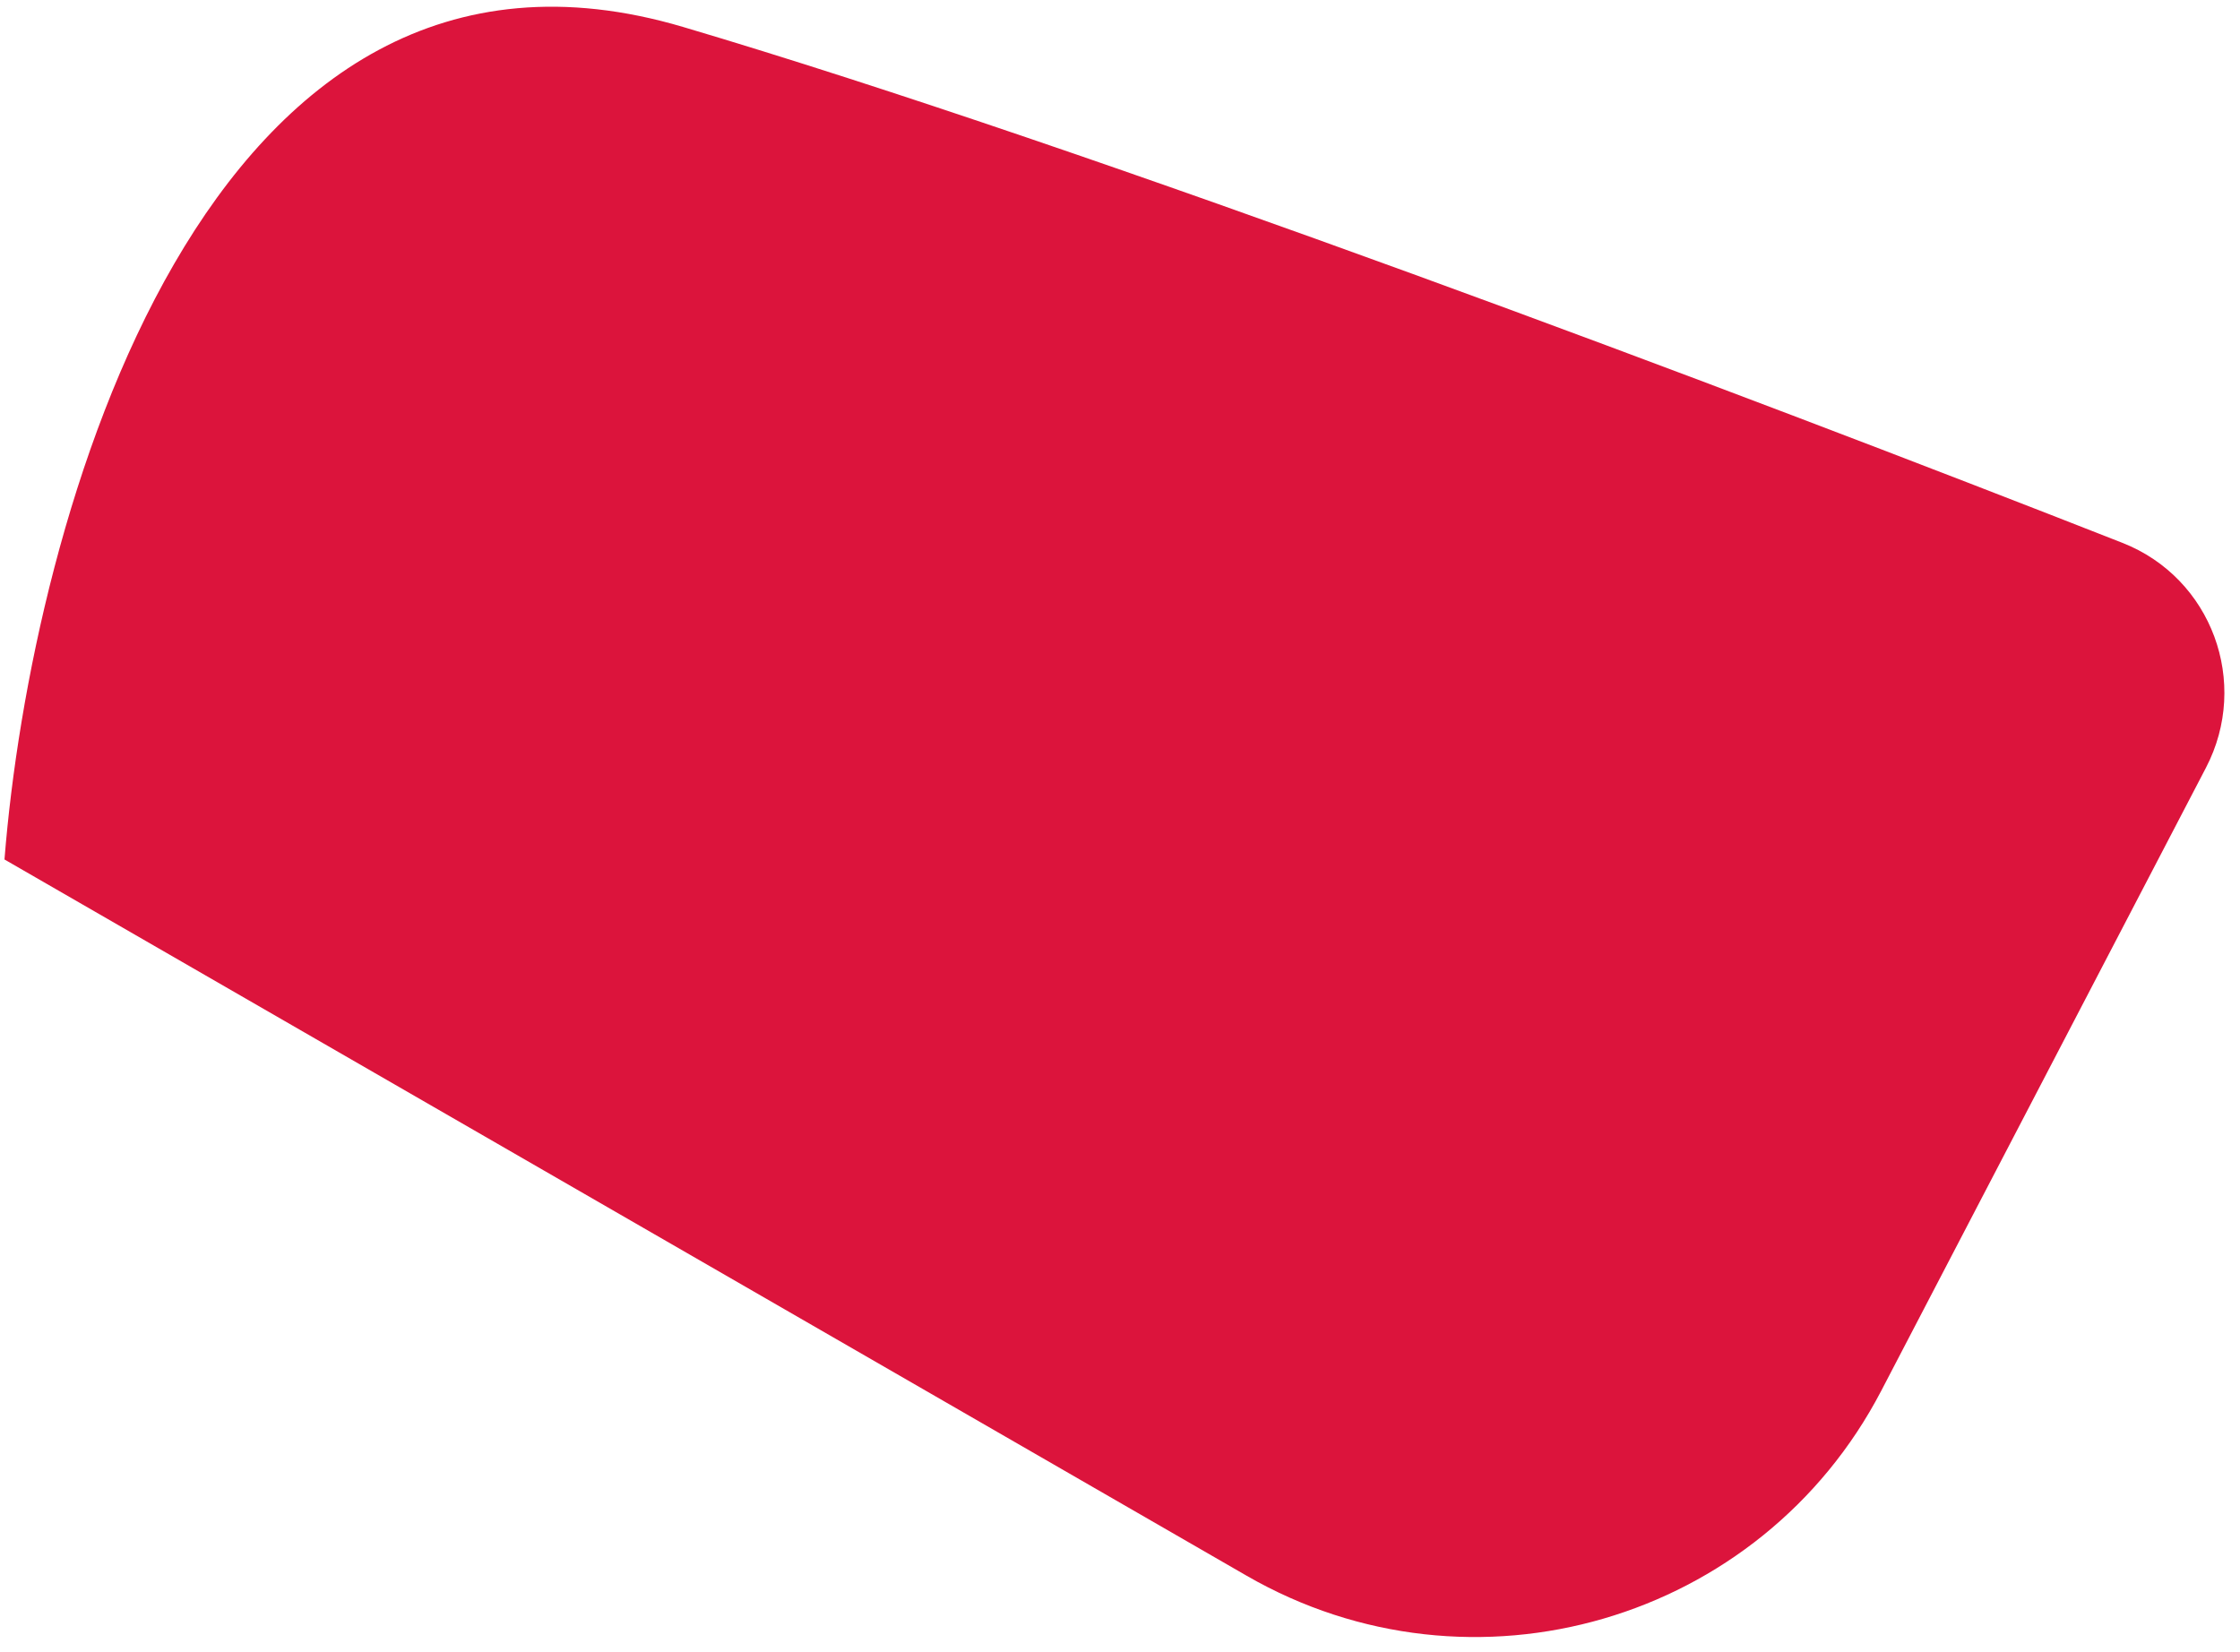
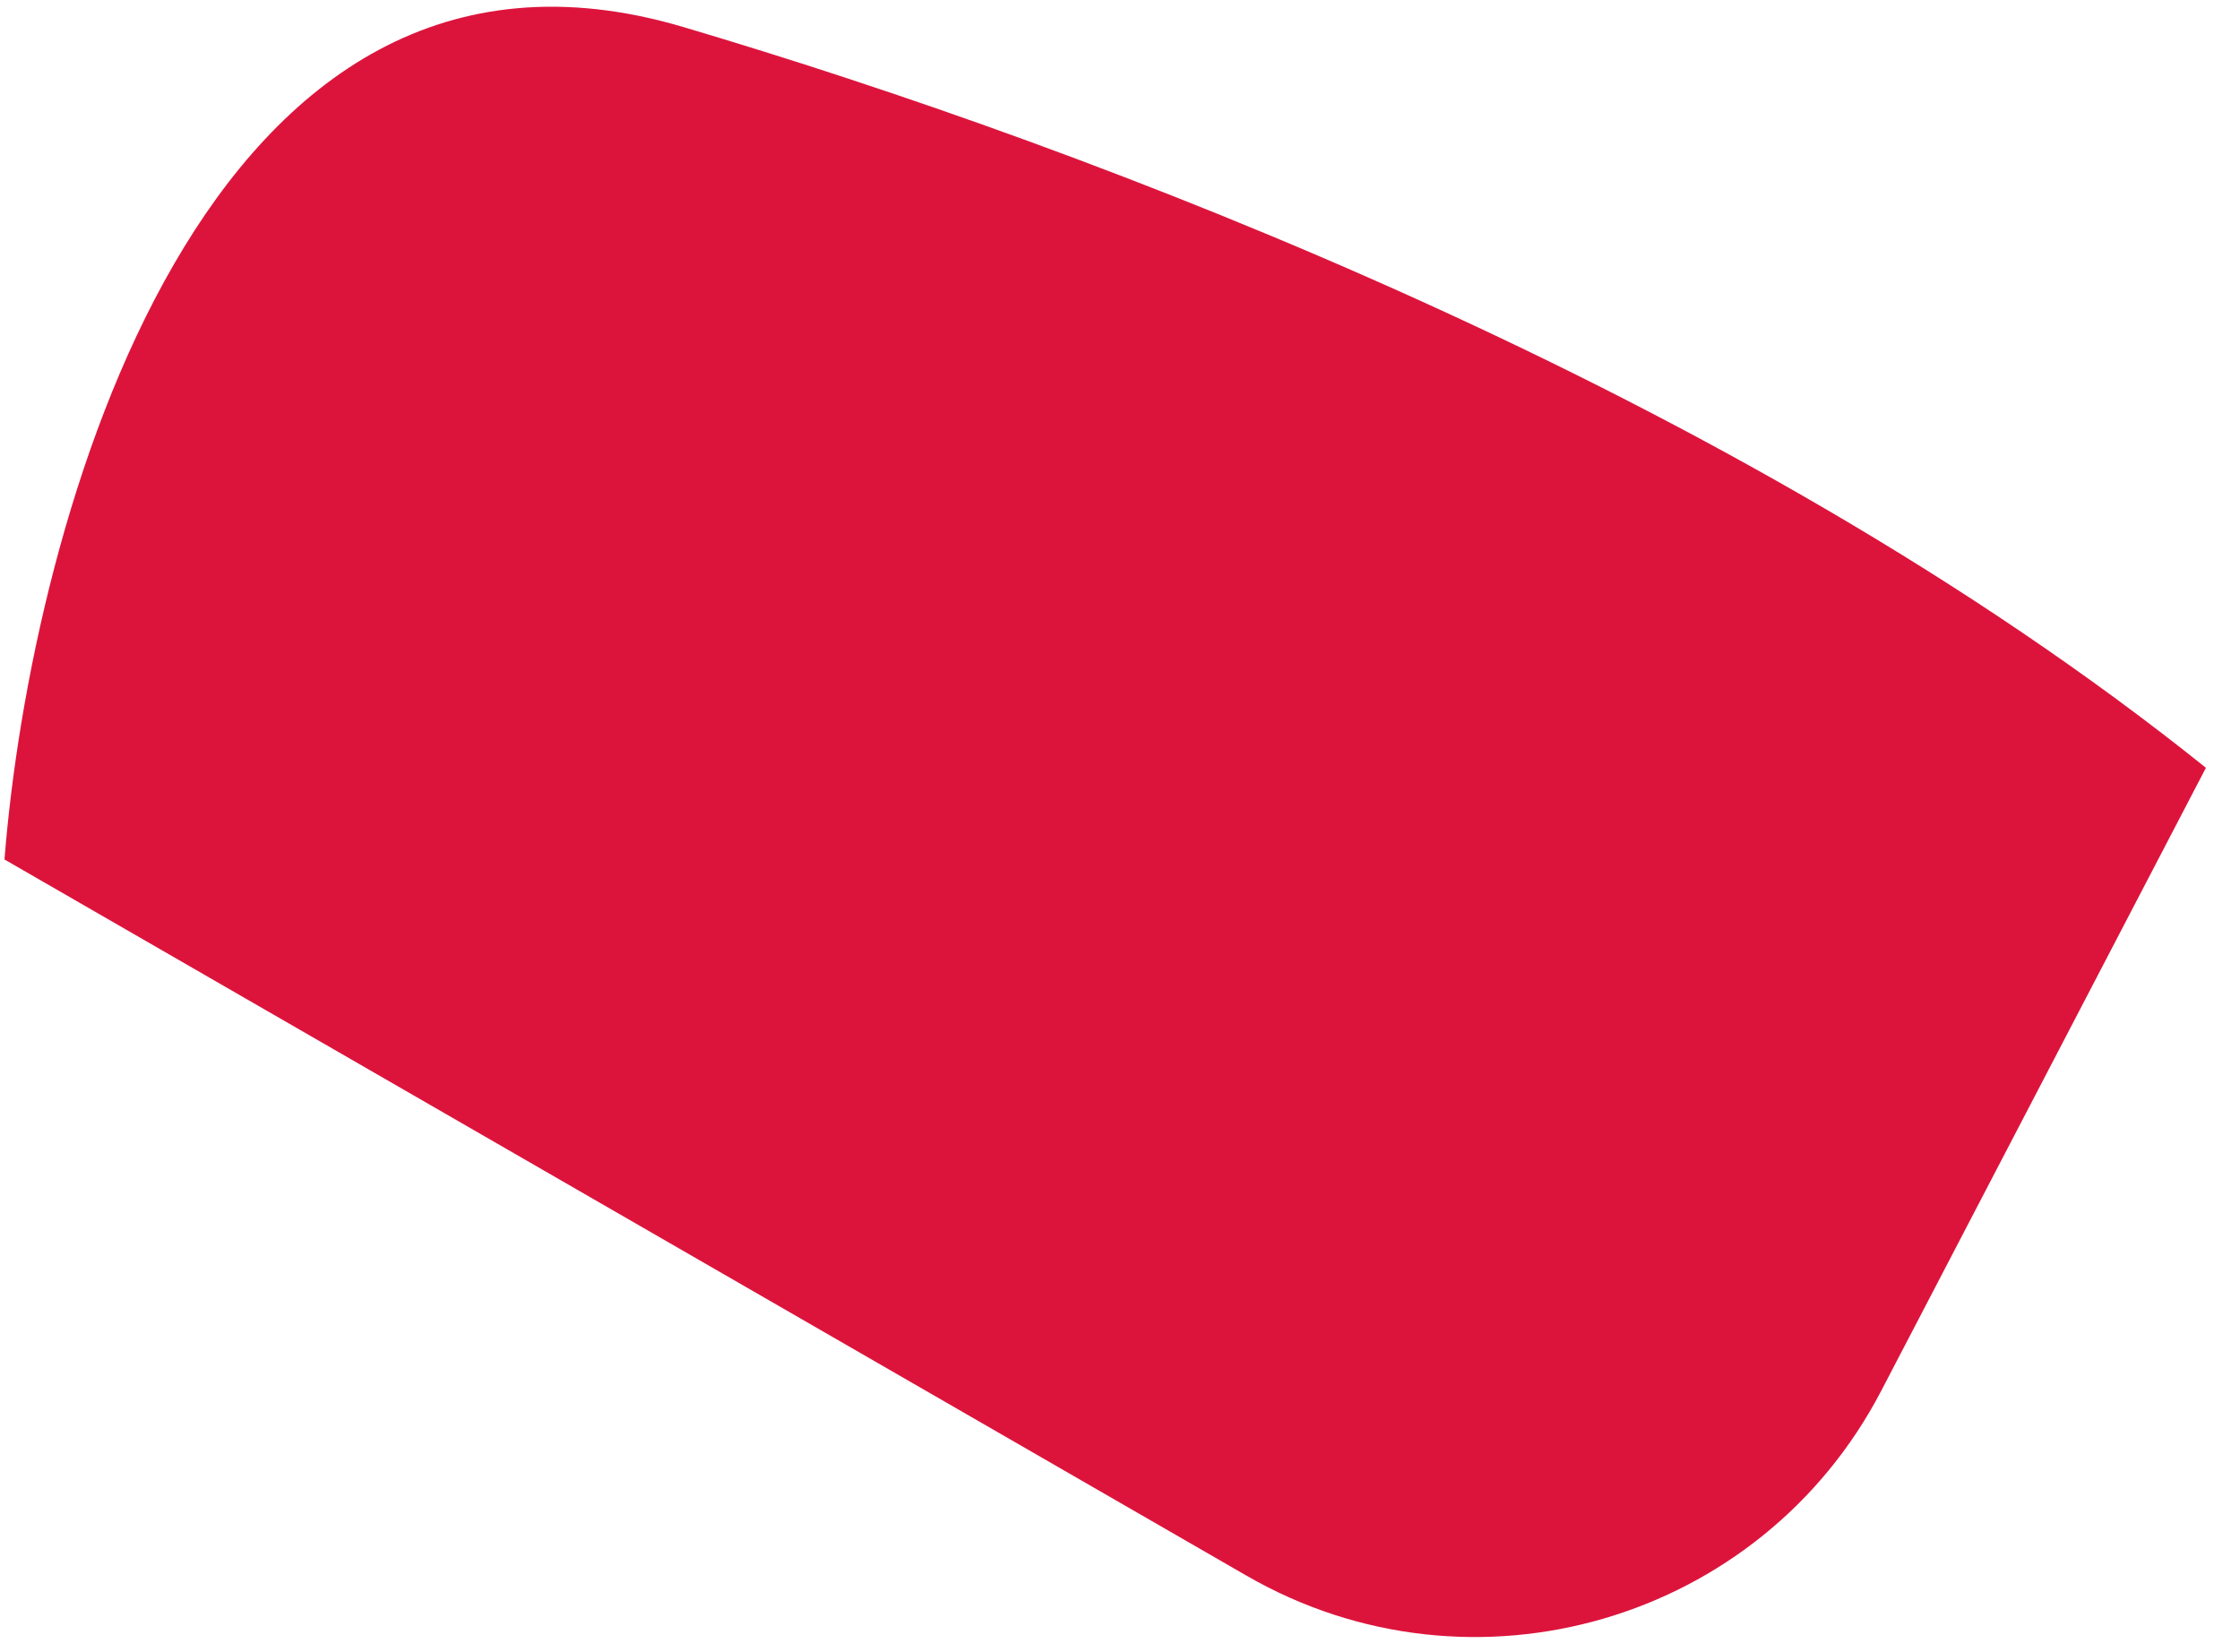
<svg xmlns="http://www.w3.org/2000/svg" width="122" height="90" viewBox="0 0 122 90" fill="none">
-   <path d="M37.212 1.471C11.12 -6.262 1.695 28.48 0.244 46.817L67.898 85.833C80.187 92.921 95.905 88.338 102.461 75.758L120.144 41.823C122.56 37.186 120.462 31.482 115.595 29.57C94.606 21.327 59.637 8.118 37.212 1.471Z" fill="#DC143C" />
+   <path d="M37.212 1.471C11.12 -6.262 1.695 28.48 0.244 46.817L67.898 85.833C80.187 92.921 95.905 88.338 102.461 75.758L120.144 41.823C94.606 21.327 59.637 8.118 37.212 1.471Z" fill="#DC143C" />
</svg>